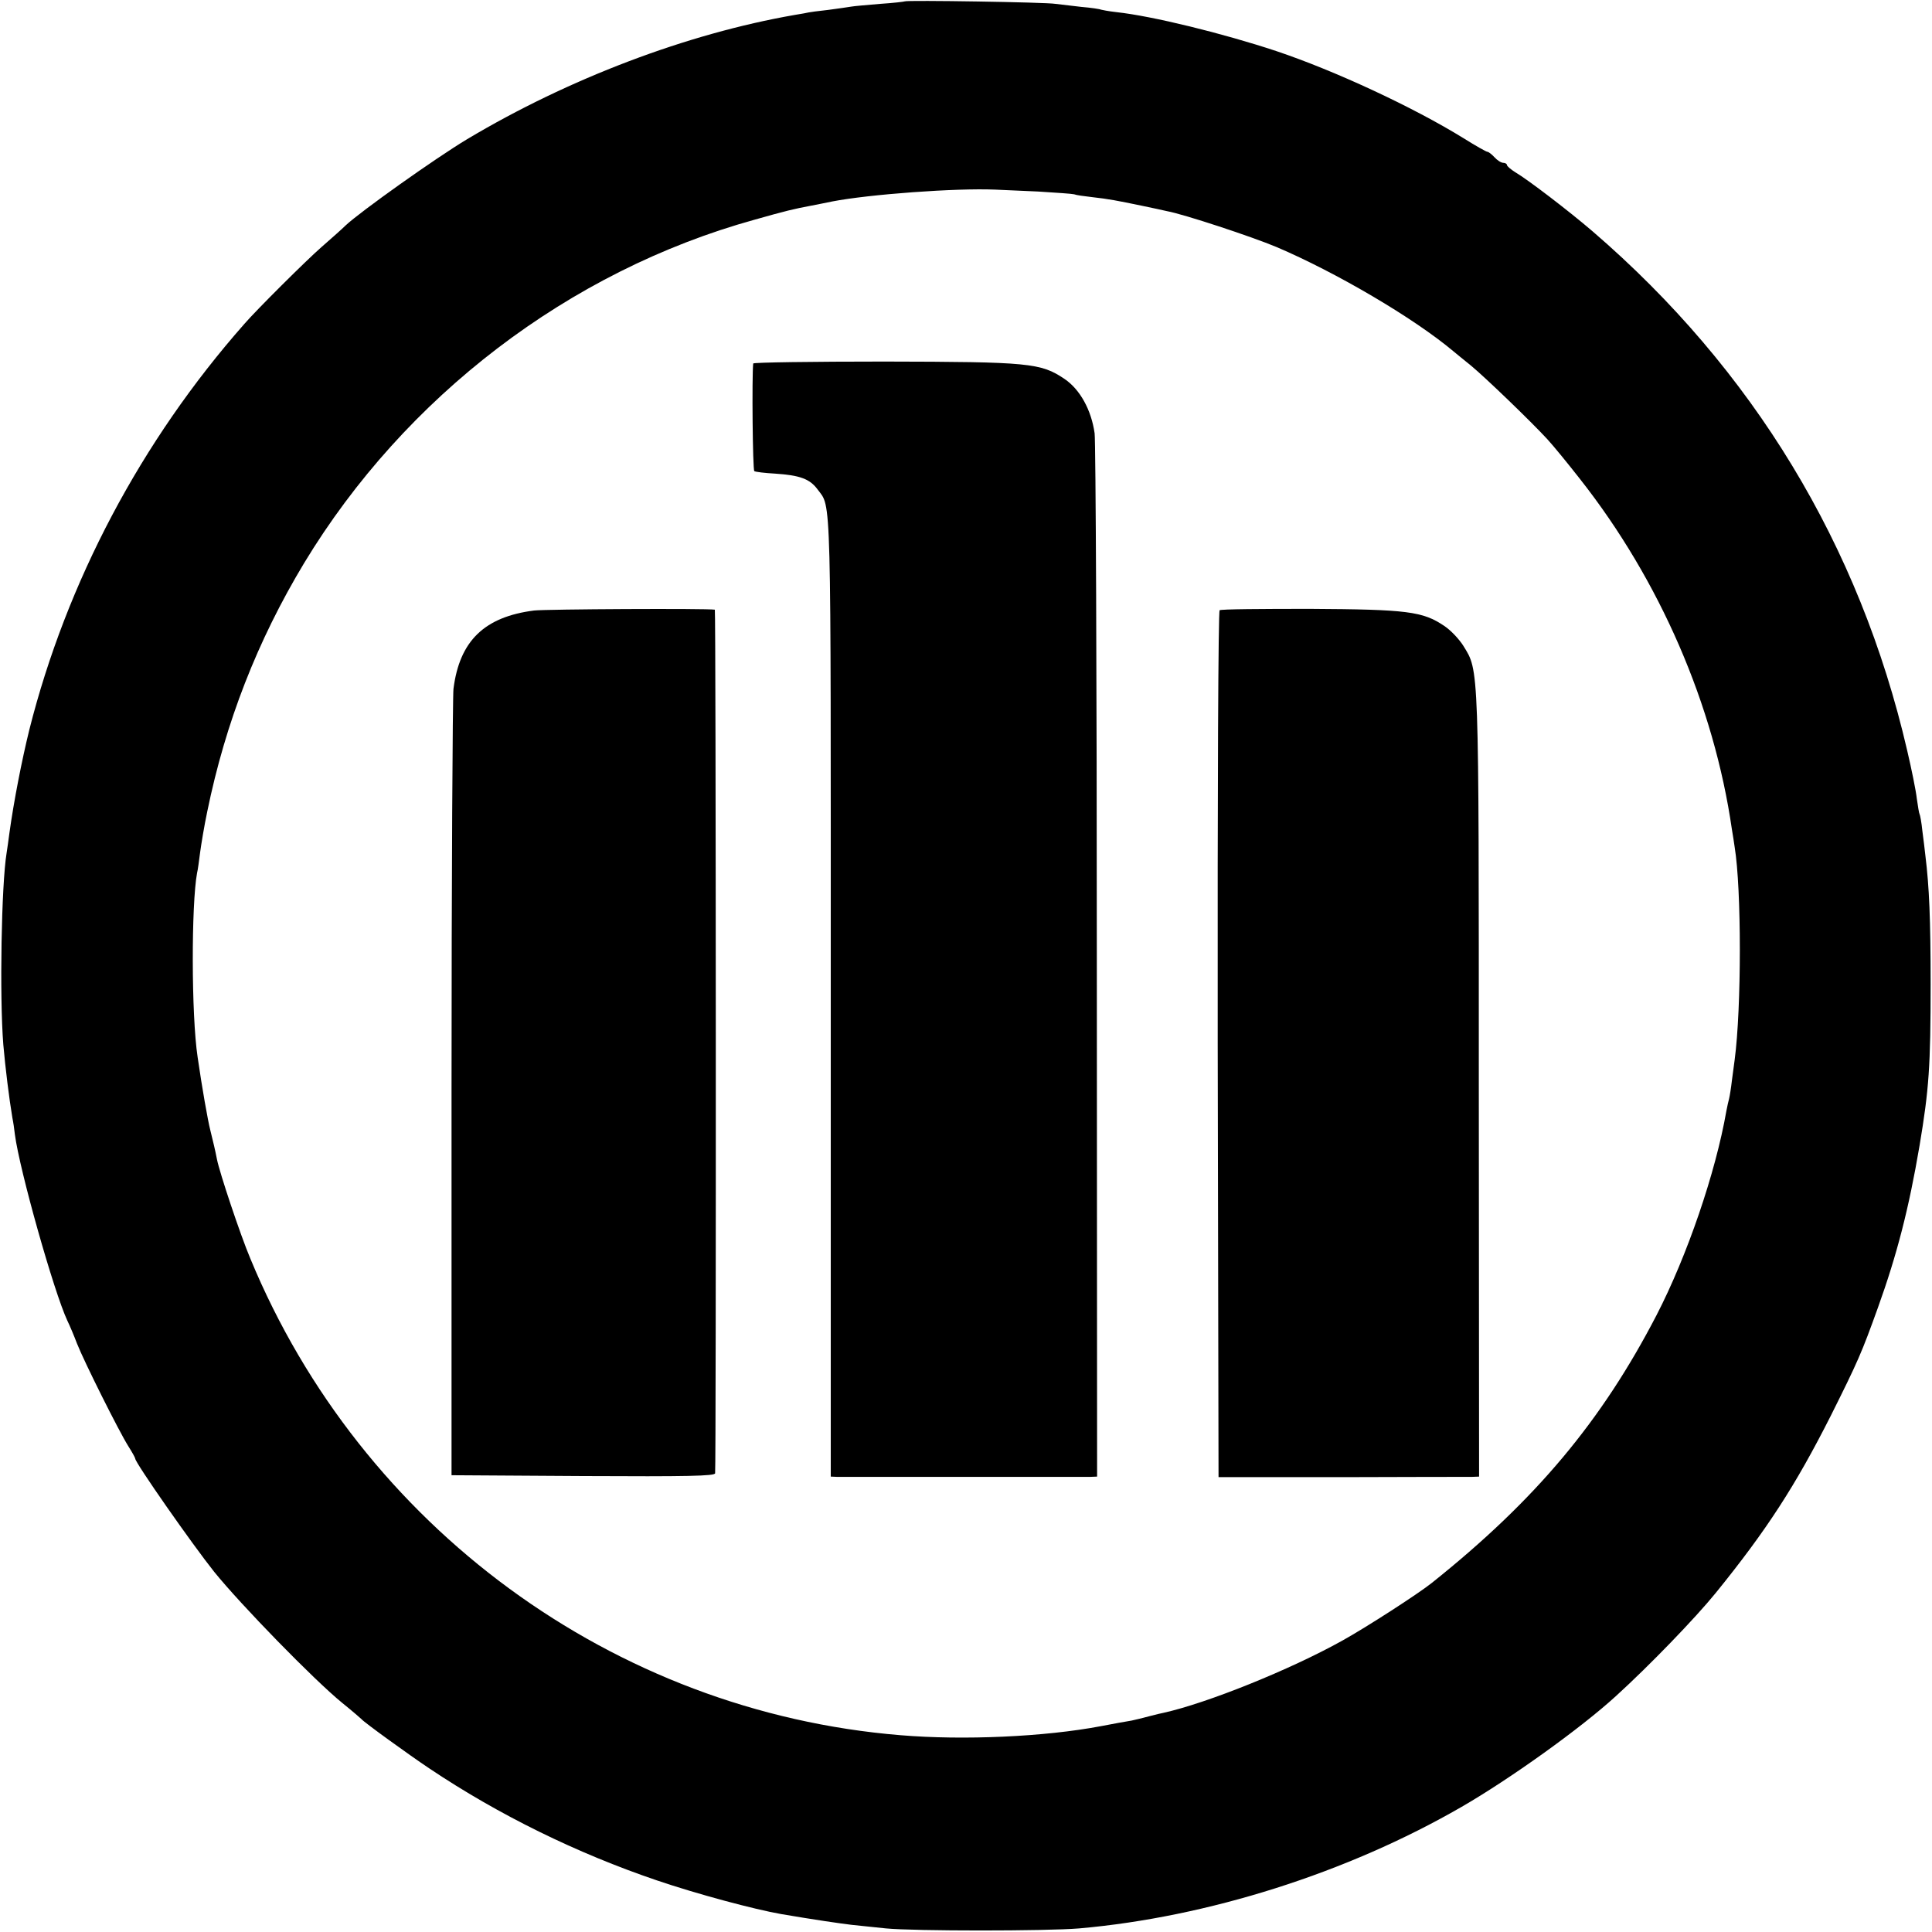
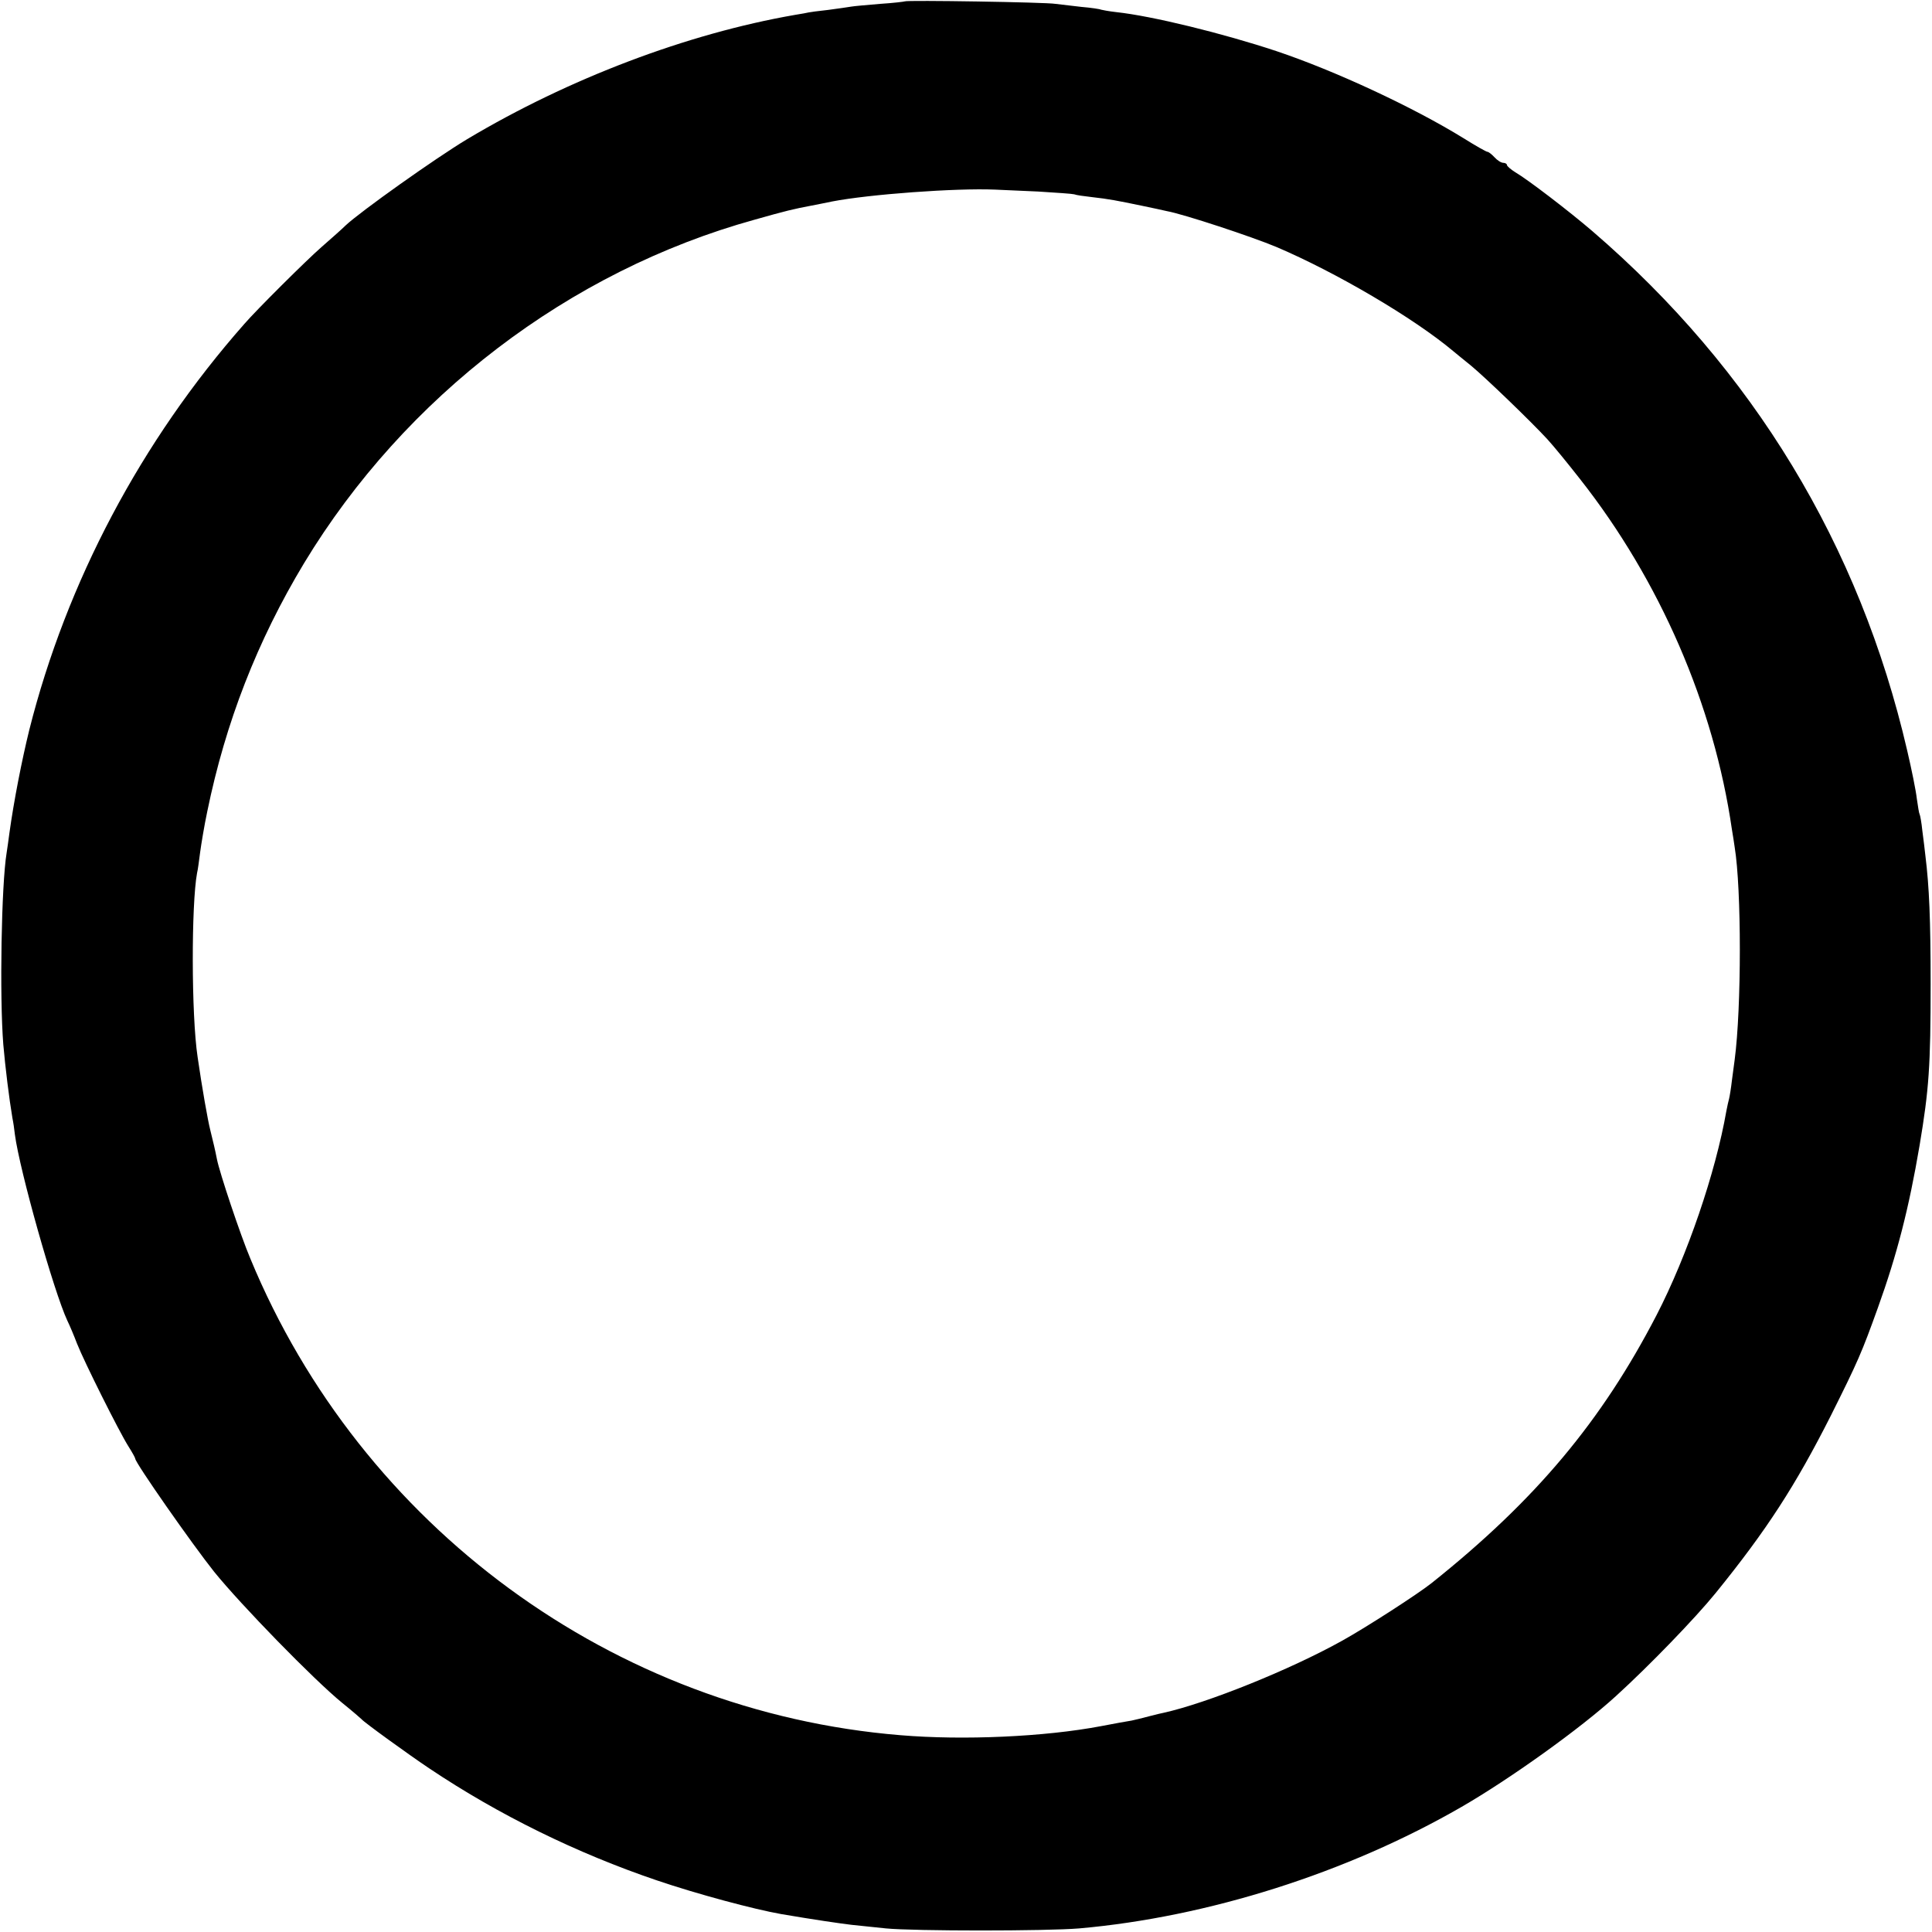
<svg xmlns="http://www.w3.org/2000/svg" version="1.0" width="700pt" height="700pt" viewBox="0 0 700 700" preserveAspectRatio="xMidYMid meet">
  <g transform="translate(0,700) scale(0.1,-0.1)" fill="#000000" stroke="none">
    <path d="M3278 6995 c-1 -1 -42 -6 -89 -9 -47 -4 -94 -8 -105 -10 -10 -2 -48 -7 -84 -12 -36 -4 -67 -8 -70 -9 -3 -1 -25 -5 -50 -9 -391 -68 -820 -231 -1187 -450 -115 -69 -388 -263 -441 -313 -10 -10 -49 -45 -87 -78 -55 -48 -237 -229 -280 -279 -374 -424 -644 -935 -779 -1471 -27 -110 -56 -258 -72 -374 -3 -25 -8 -57 -10 -71 -19 -115 -26 -521 -12 -695 7 -81 21 -195 33 -266 3 -14 7 -41 9 -60 17 -129 141 -569 190 -674 8 -16 24 -54 35 -83 26 -66 152 -318 186 -372 14 -22 25 -42 25 -45 0 -15 207 -311 286 -410 97 -120 361 -391 464 -475 36 -29 67 -56 70 -59 7 -10 176 -132 245 -178 252 -169 536 -308 825 -406 147 -50 353 -105 450 -122 117 -20 213 -34 255 -39 28 -3 84 -9 125 -13 101 -10 581 -10 700 0 466 41 971 201 1385 440 175 101 431 284 560 402 122 111 287 282 361 373 185 228 289 389 417 642 99 198 112 228 171 392 69 192 112 358 151 588 34 203 40 287 40 585 0 232 -5 352 -19 465 -2 19 -7 60 -11 90 -3 30 -8 57 -10 60 -2 3 -6 28 -10 56 -3 28 -19 107 -35 175 -172 743 -558 1380 -1140 1881 -85 73 -234 187 -280 214 -16 10 -30 22 -30 26 0 4 -6 8 -13 8 -8 0 -22 9 -32 20 -10 11 -22 20 -26 20 -4 0 -43 22 -86 49 -183 113 -467 245 -679 316 -193 64 -449 127 -579 141 -27 3 -53 8 -56 9 -3 2 -35 7 -71 10 -35 4 -78 9 -94 11 -33 6 -540 14 -546 9z m484 -689 c64 -4 123 -8 130 -10 7 -3 36 -7 63 -10 63 -7 93 -13 180 -31 39 -8 80 -17 93 -20 61 -11 309 -93 397 -130 216 -92 497 -257 640 -377 11 -9 40 -33 65 -53 52 -43 216 -201 276 -266 23 -25 76 -90 119 -145 289 -367 485 -819 550 -1269 4 -22 8 -51 10 -64 25 -152 25 -582 0 -771 -2 -14 -6 -47 -10 -75 -3 -27 -8 -57 -10 -65 -2 -8 -7 -28 -10 -45 -39 -224 -142 -525 -253 -740 -199 -384 -437 -669 -814 -970 -50 -40 -236 -160 -324 -209 -190 -106 -491 -227 -649 -262 -5 -1 -28 -6 -50 -12 -22 -6 -51 -13 -65 -16 -14 -2 -63 -11 -110 -20 -205 -39 -500 -52 -727 -33 -1040 85 -1954 755 -2356 1727 -36 85 -112 313 -121 360 -7 36 -13 60 -24 105 -9 35 -30 154 -46 265 -23 152 -23 554 -2 667 3 11 7 44 11 74 4 30 15 97 26 149 66 322 181 618 351 900 365 603 960 1058 1632 1244 113 32 142 39 206 51 14 3 48 9 75 15 134 26 448 49 590 43 22 -1 93 -4 157 -7z" />
-     <path d="M2729 5683 c-5 -48 -2 -386 4 -390 5 -3 38 -7 75 -9 90 -6 126 -19 154 -57 51 -69 48 25 48 -1833 l0 -1744 23 -1 c32 0 887 0 917 0 l25 1 -1 1863 c0 1024 -4 1887 -8 1917 -12 85 -53 159 -109 197 -86 58 -127 62 -653 63 -261 0 -474 -3 -475 -7z" />
-     <path d="M1935 4788 c-180 -23 -270 -110 -292 -284 -3 -27 -7 -679 -7 -1449 l0 -1400 477 -3 c378 -2 477 0 478 10 4 47 3 3128 -1 3129 -31 5 -611 2 -655 -3z" />
-     <path d="M4419 4789 c-5 -3 -8 -630 -7 -1573 l3 -1568 445 0 c245 1 457 1 472 1 l27 1 -1 1416 c0 1540 1 1501 -56 1594 -15 24 -46 57 -69 72 -78 53 -135 60 -486 62 -175 0 -323 -1 -328 -5z" />
  </g>
</svg>